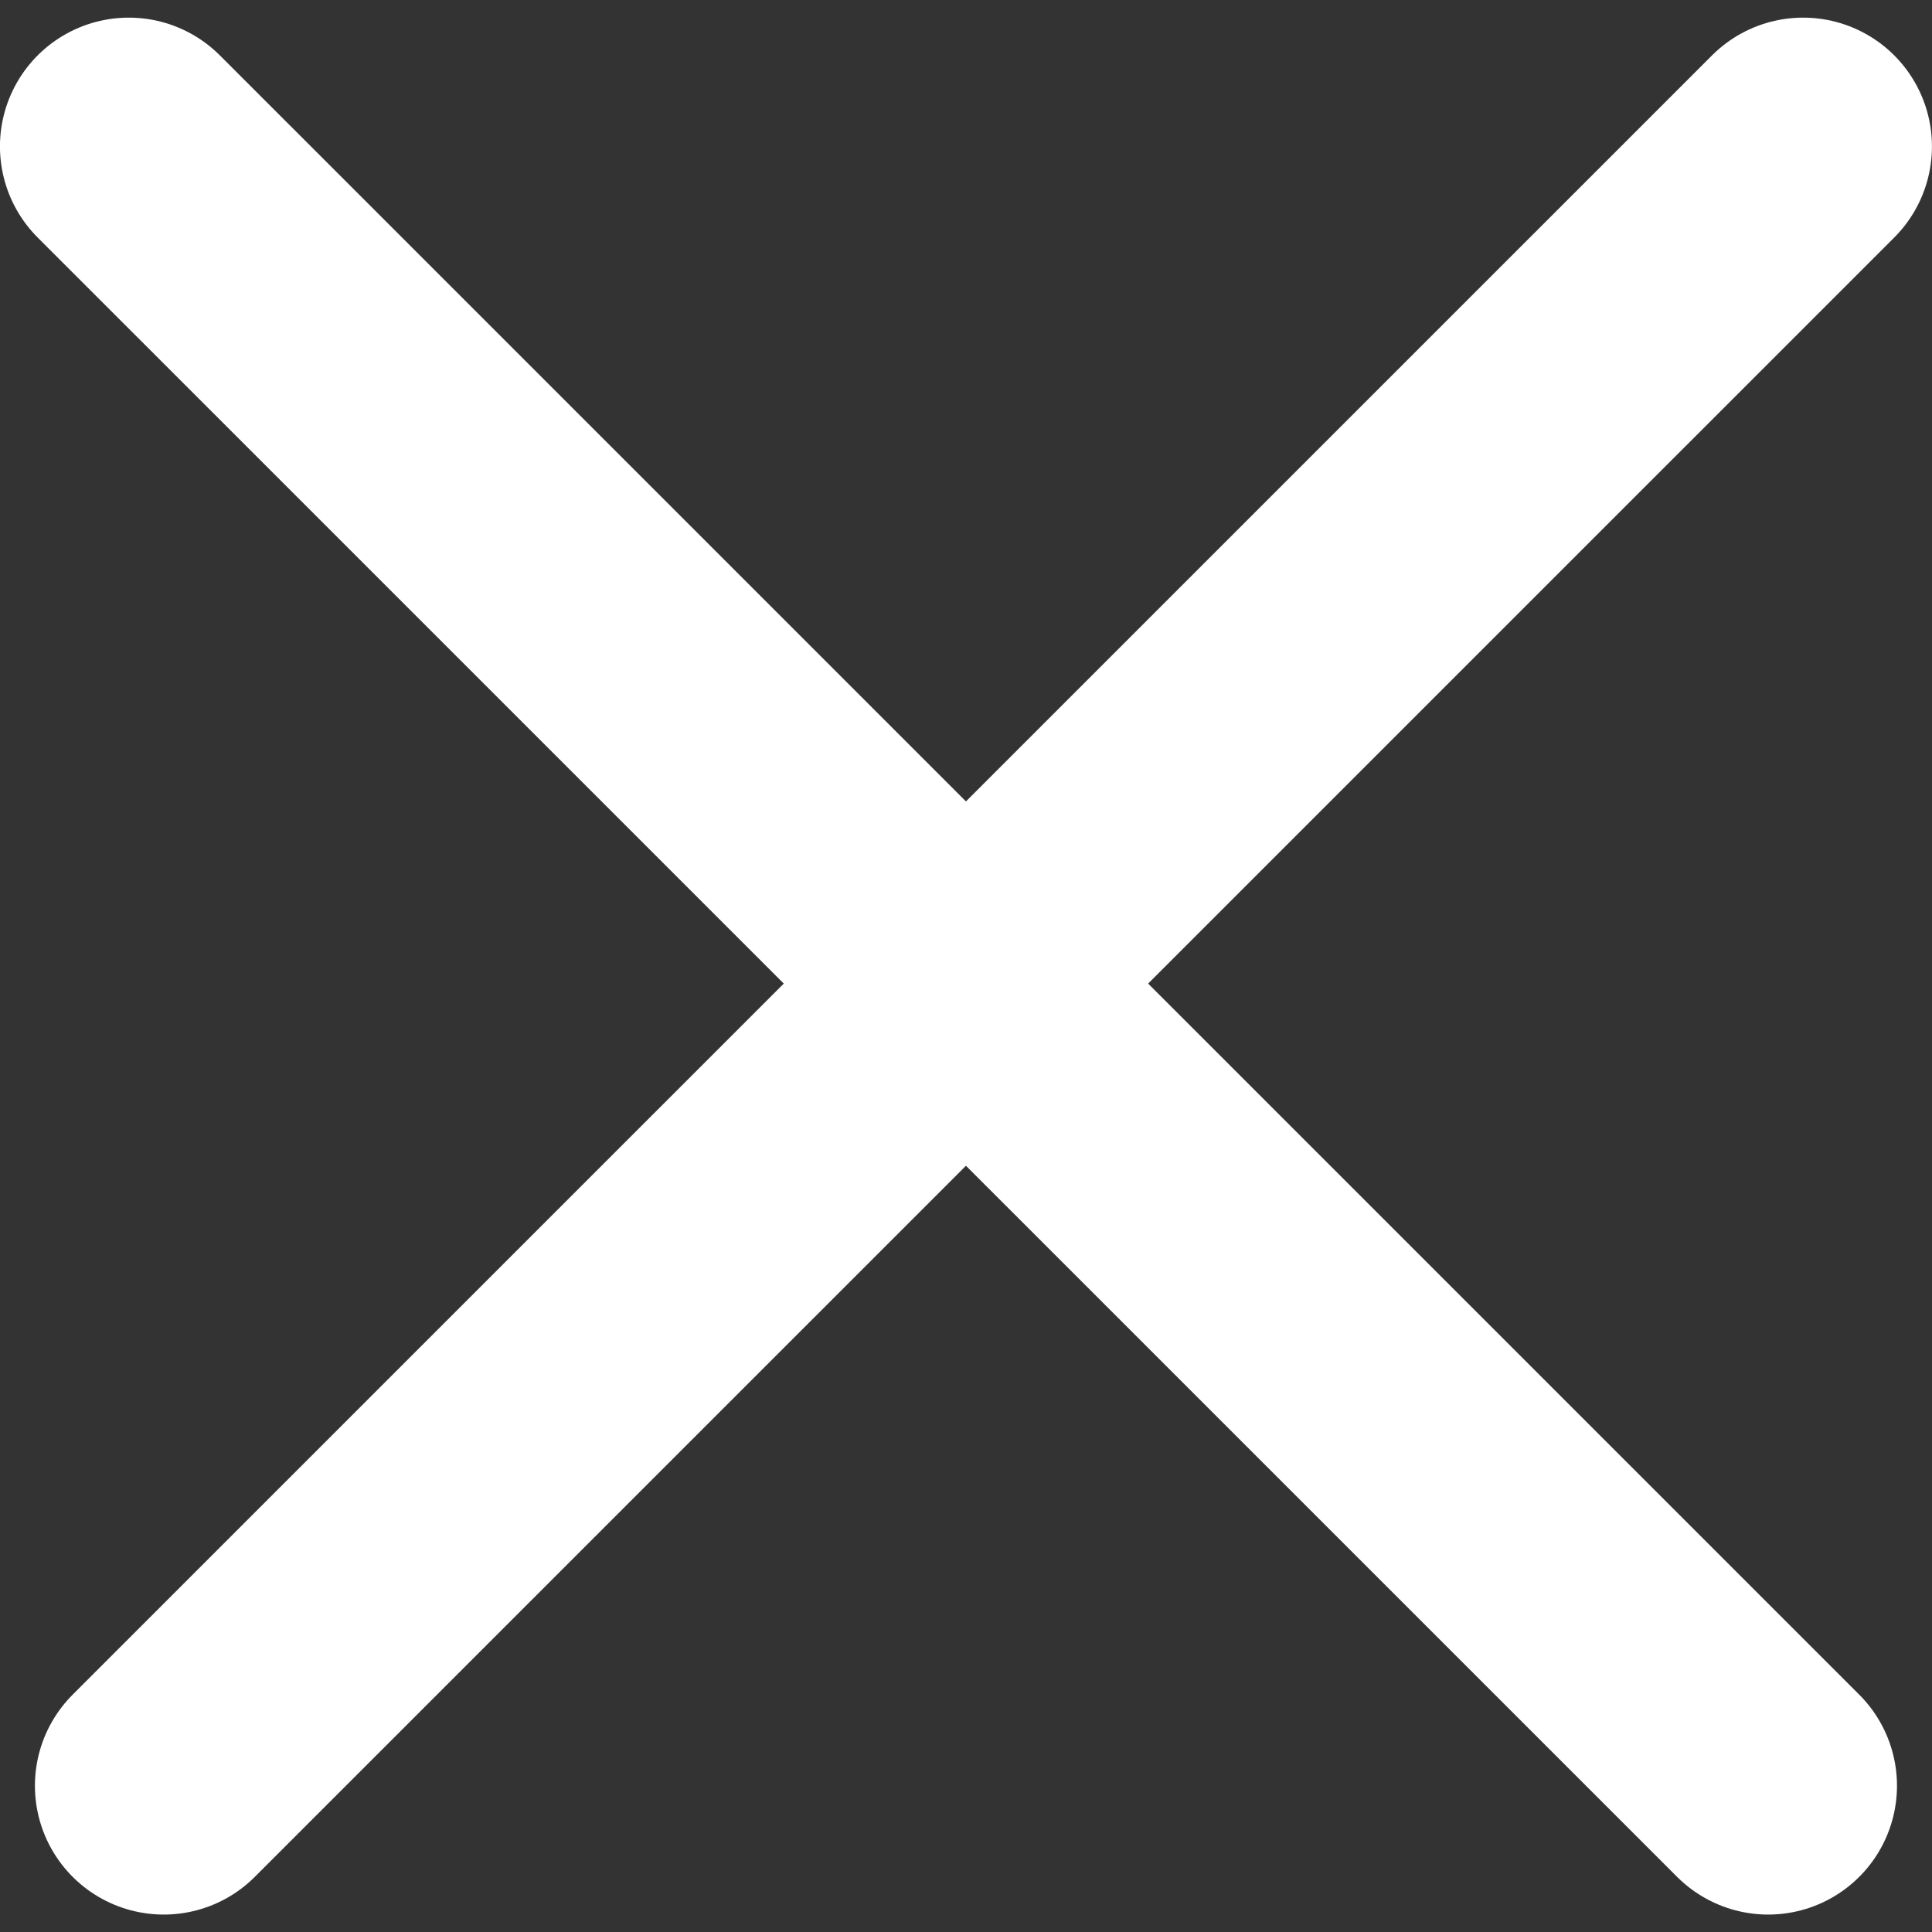
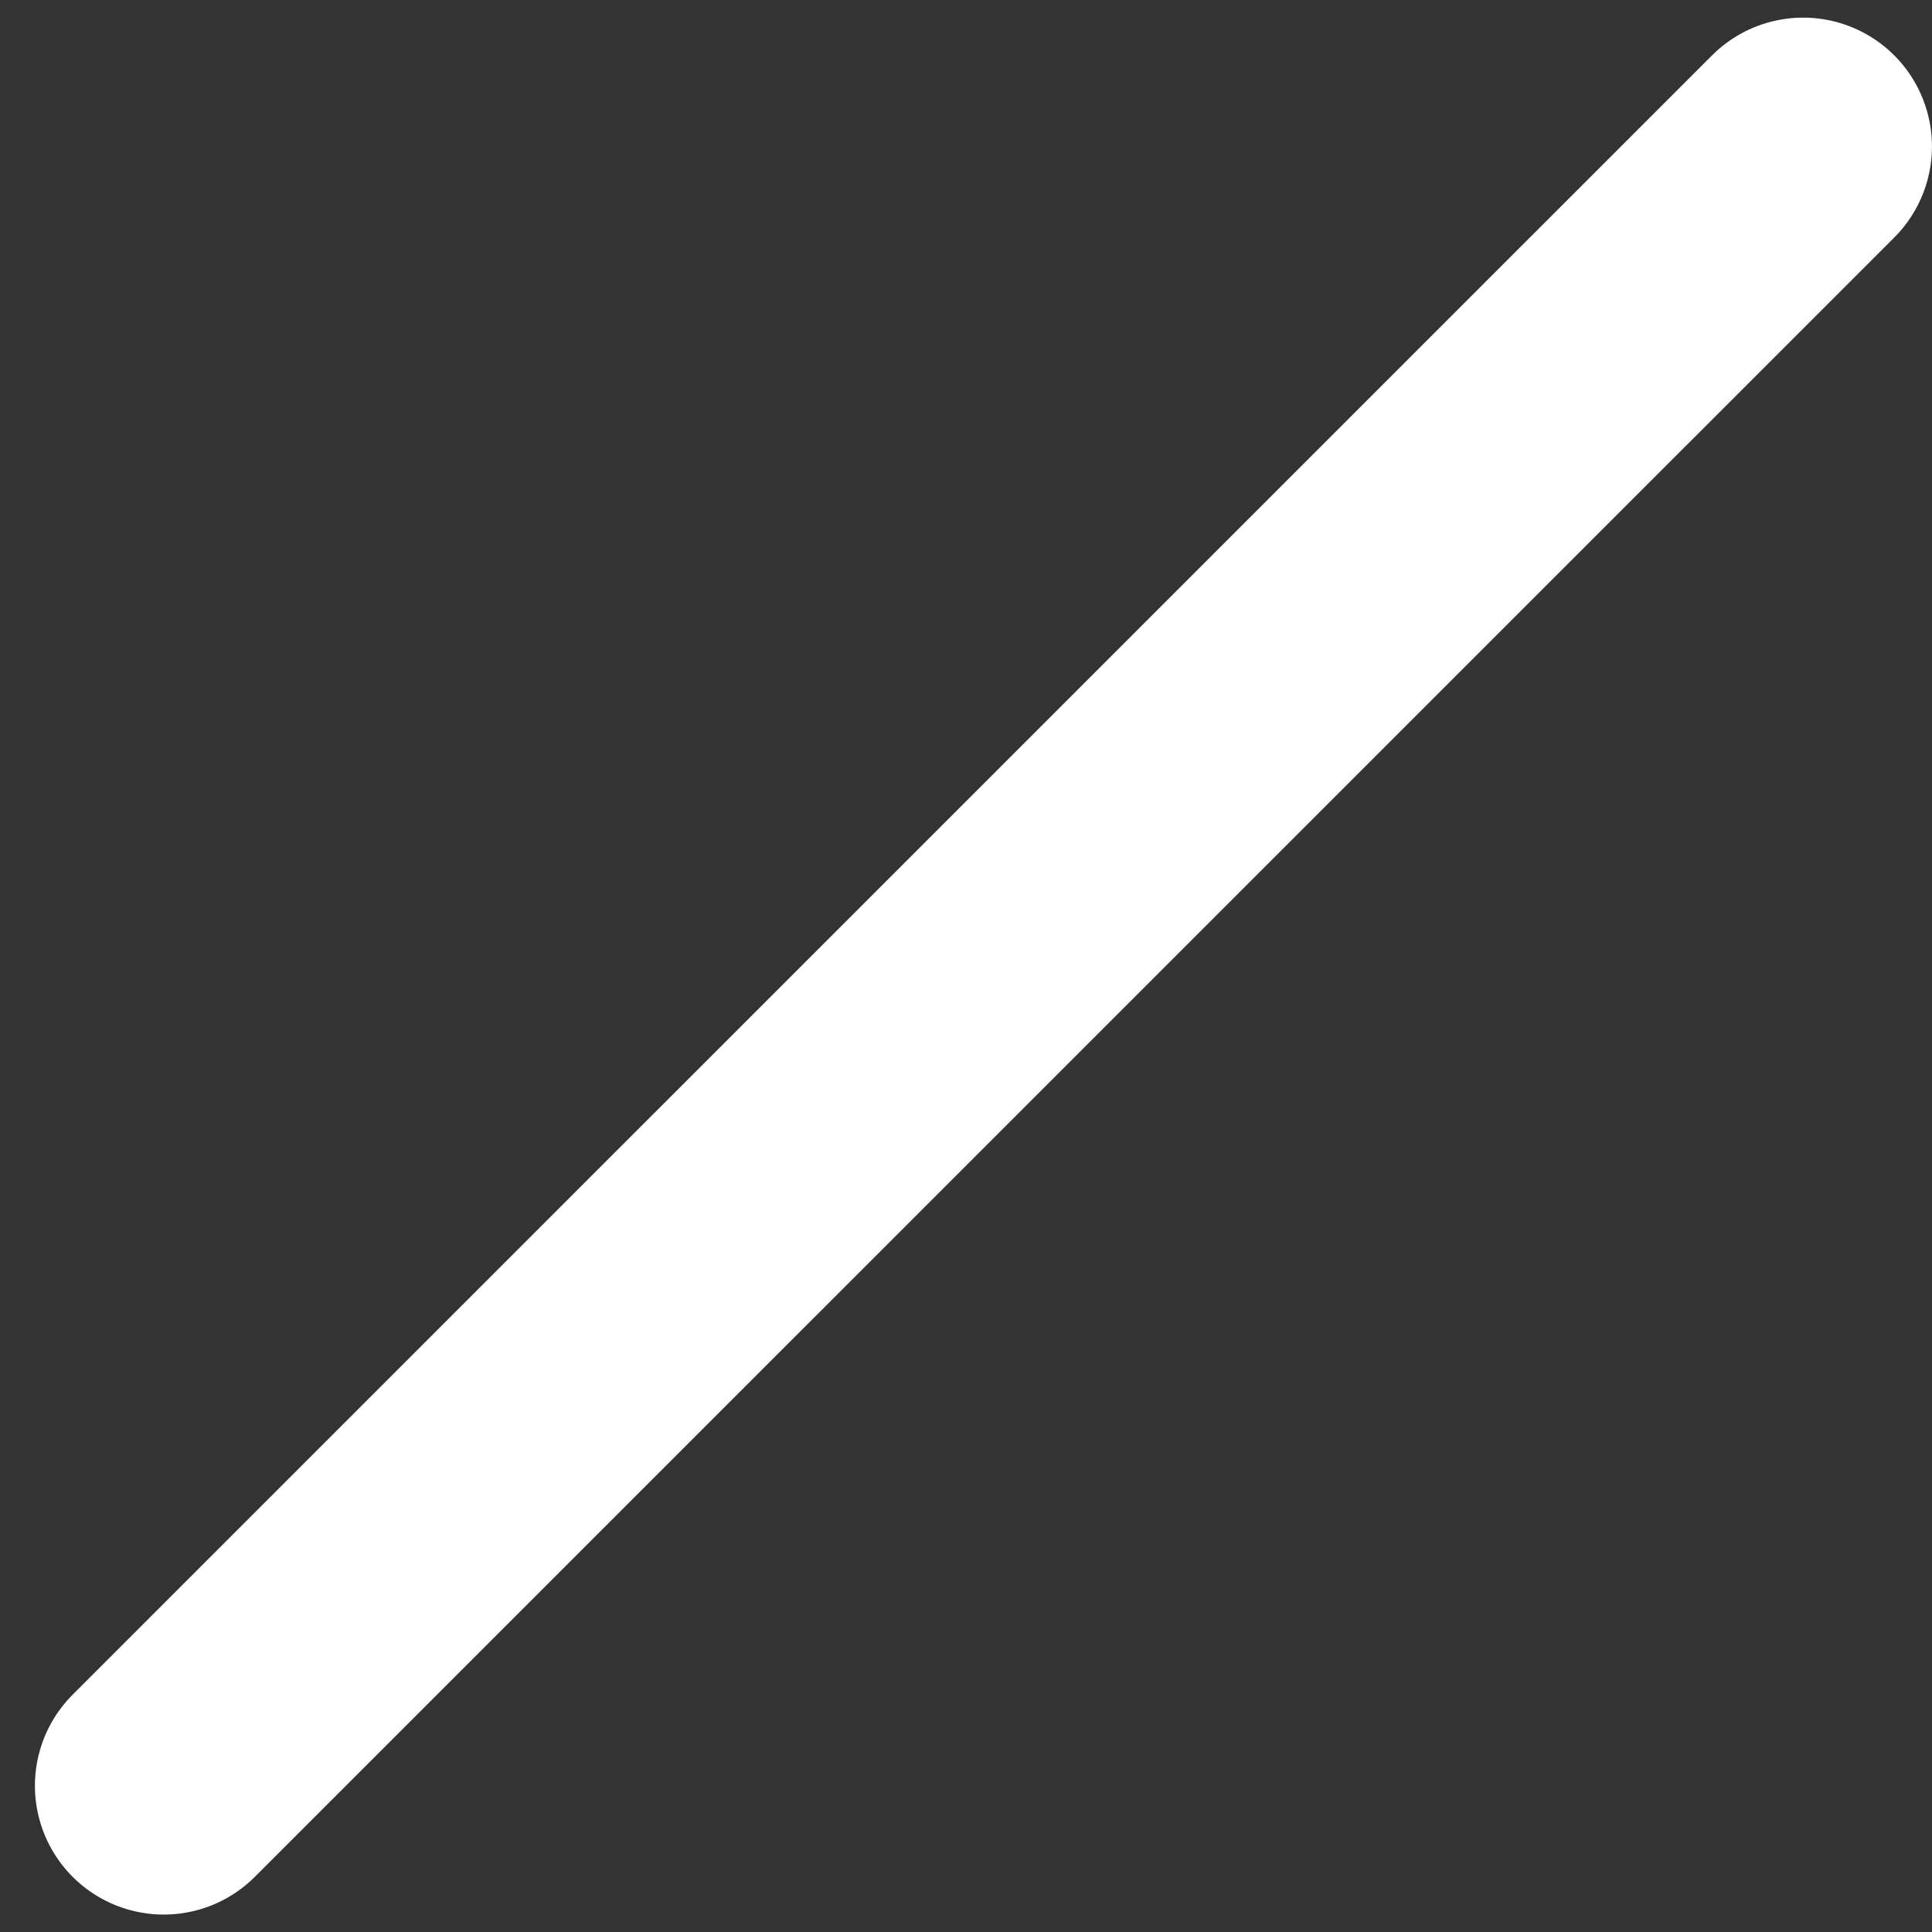
<svg xmlns="http://www.w3.org/2000/svg" width="20" height="20" viewBox="0 0 20 20" fill="none">
  <rect x="0" y="0" width="20" height="20" fill="#333333" stroke="none" />
-   <path d="M1.333 1.516L18.304 18.486" stroke="white" stroke-width="2.667" stroke-linecap="round" />
  <path d="M18.666 1.516L1.695 18.486" stroke="white" stroke-width="2.667" stroke-linecap="round" />
</svg>